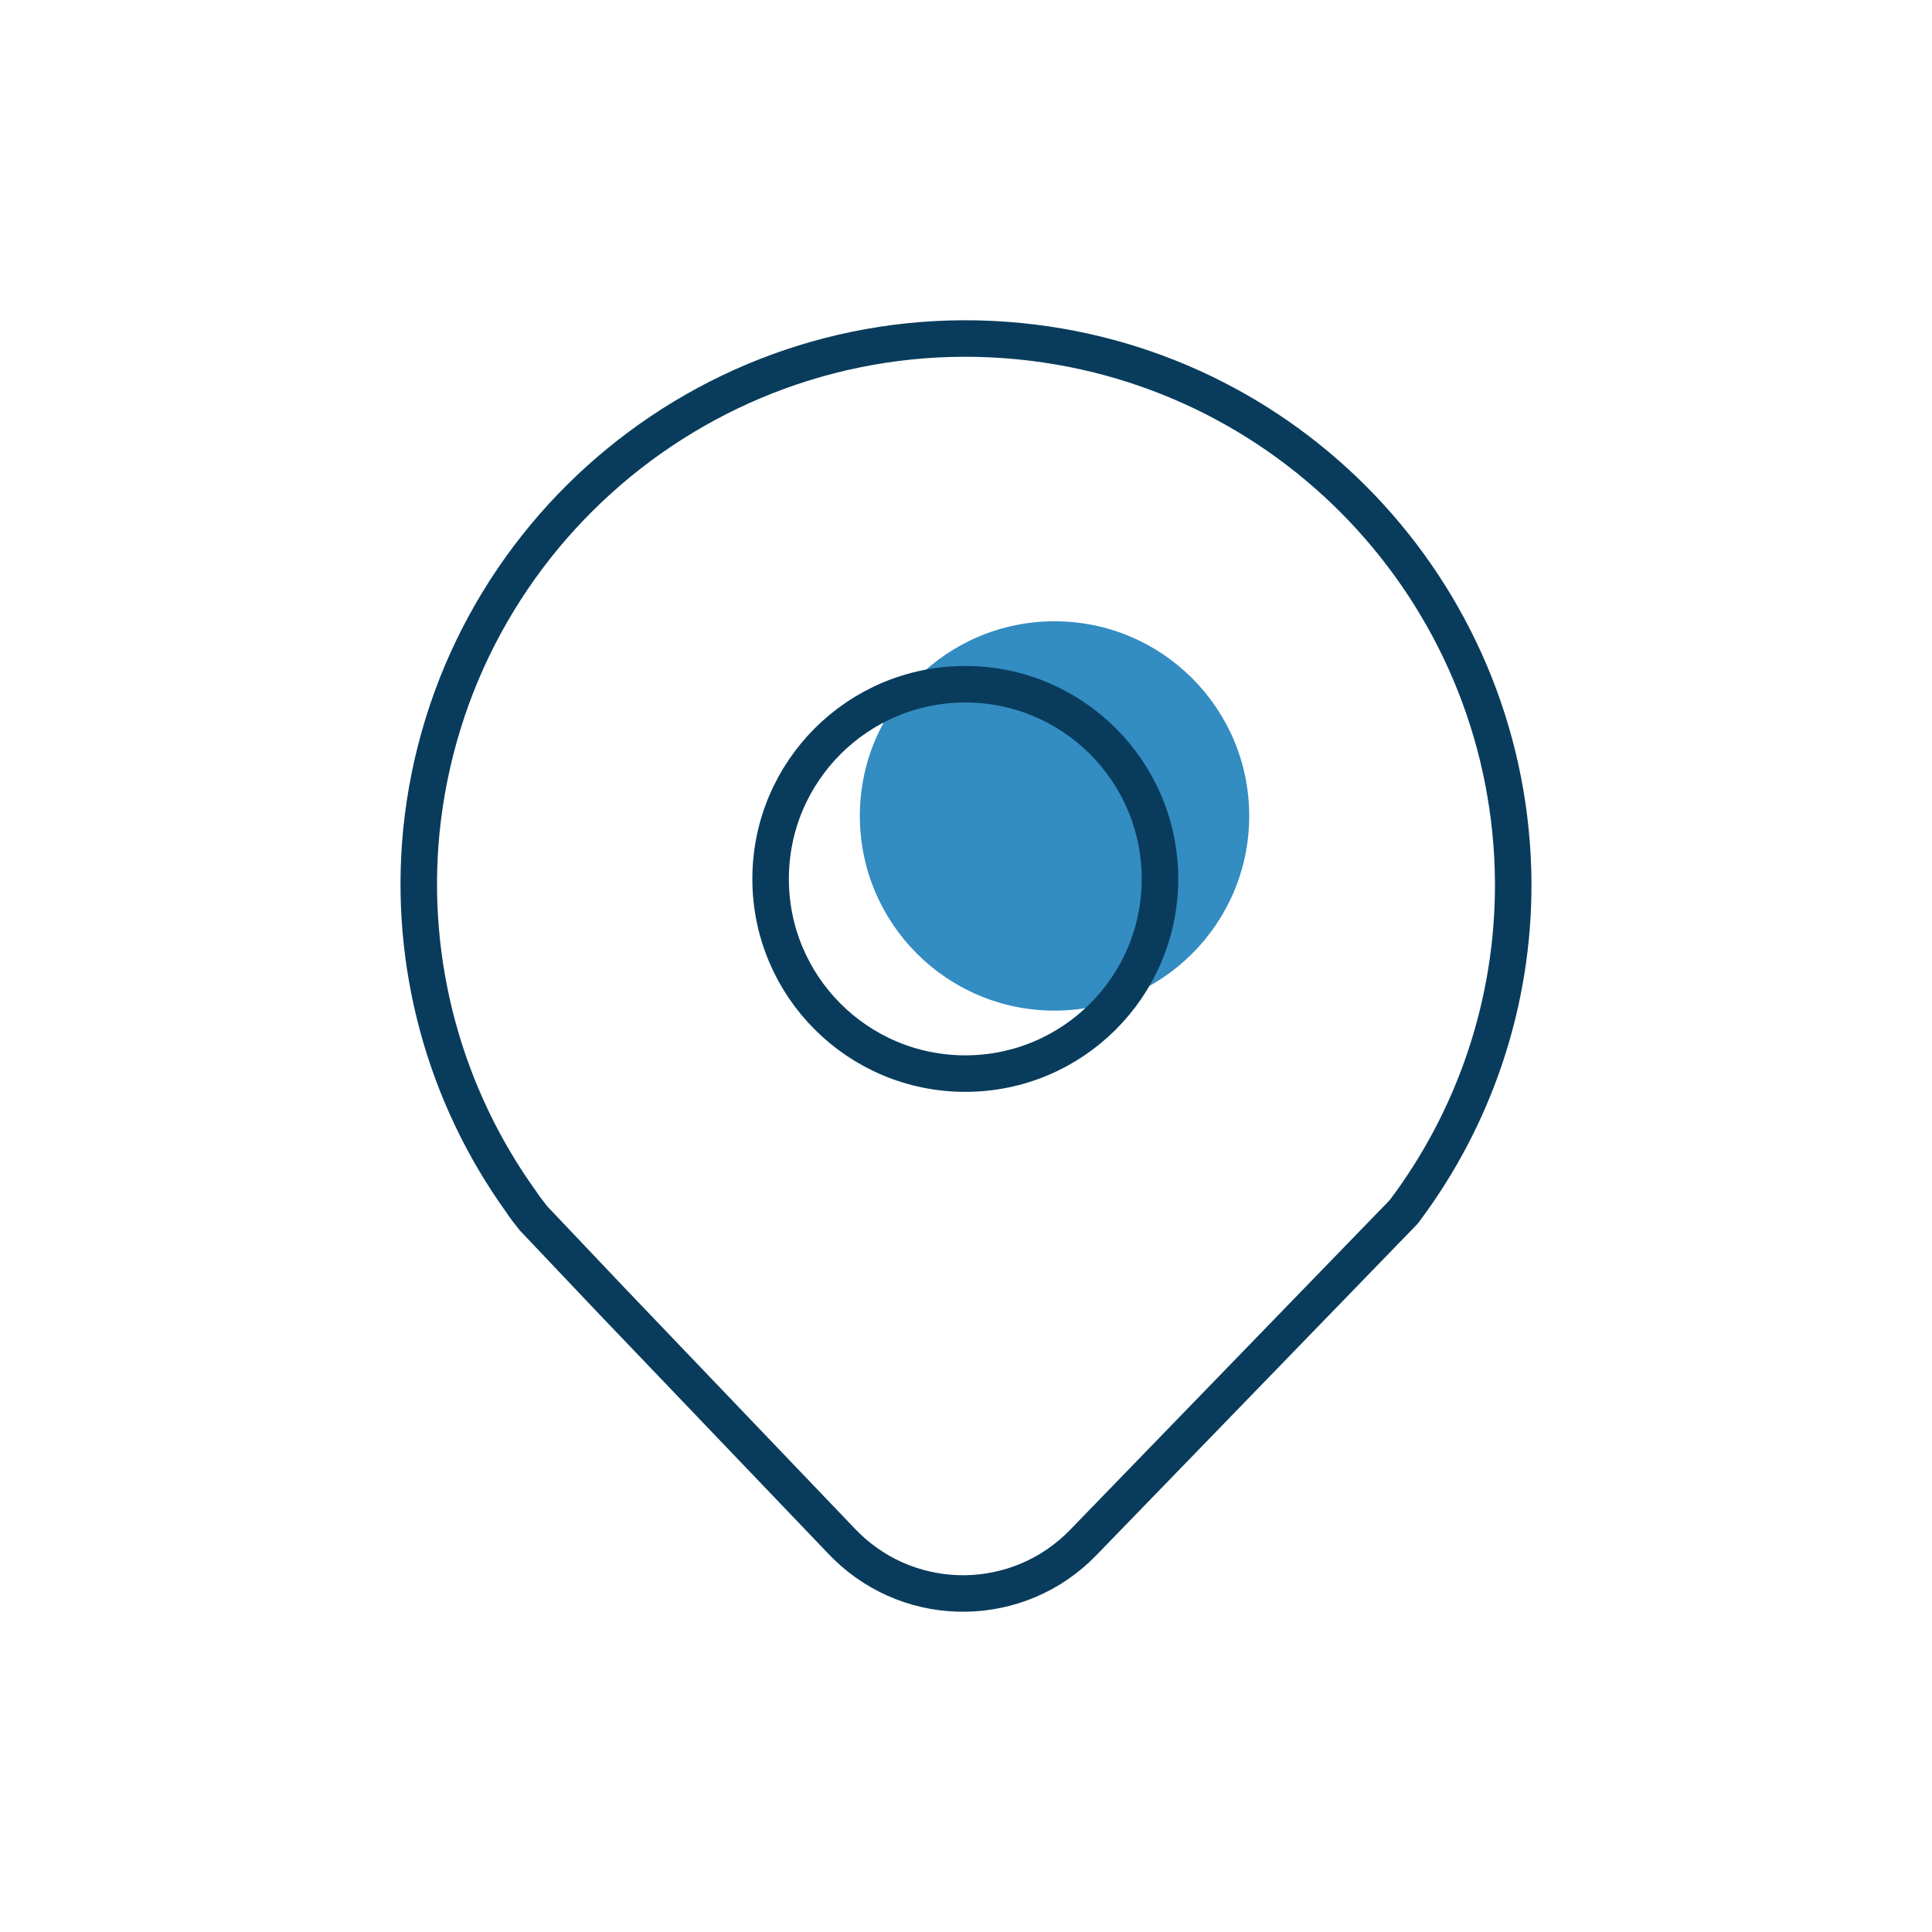
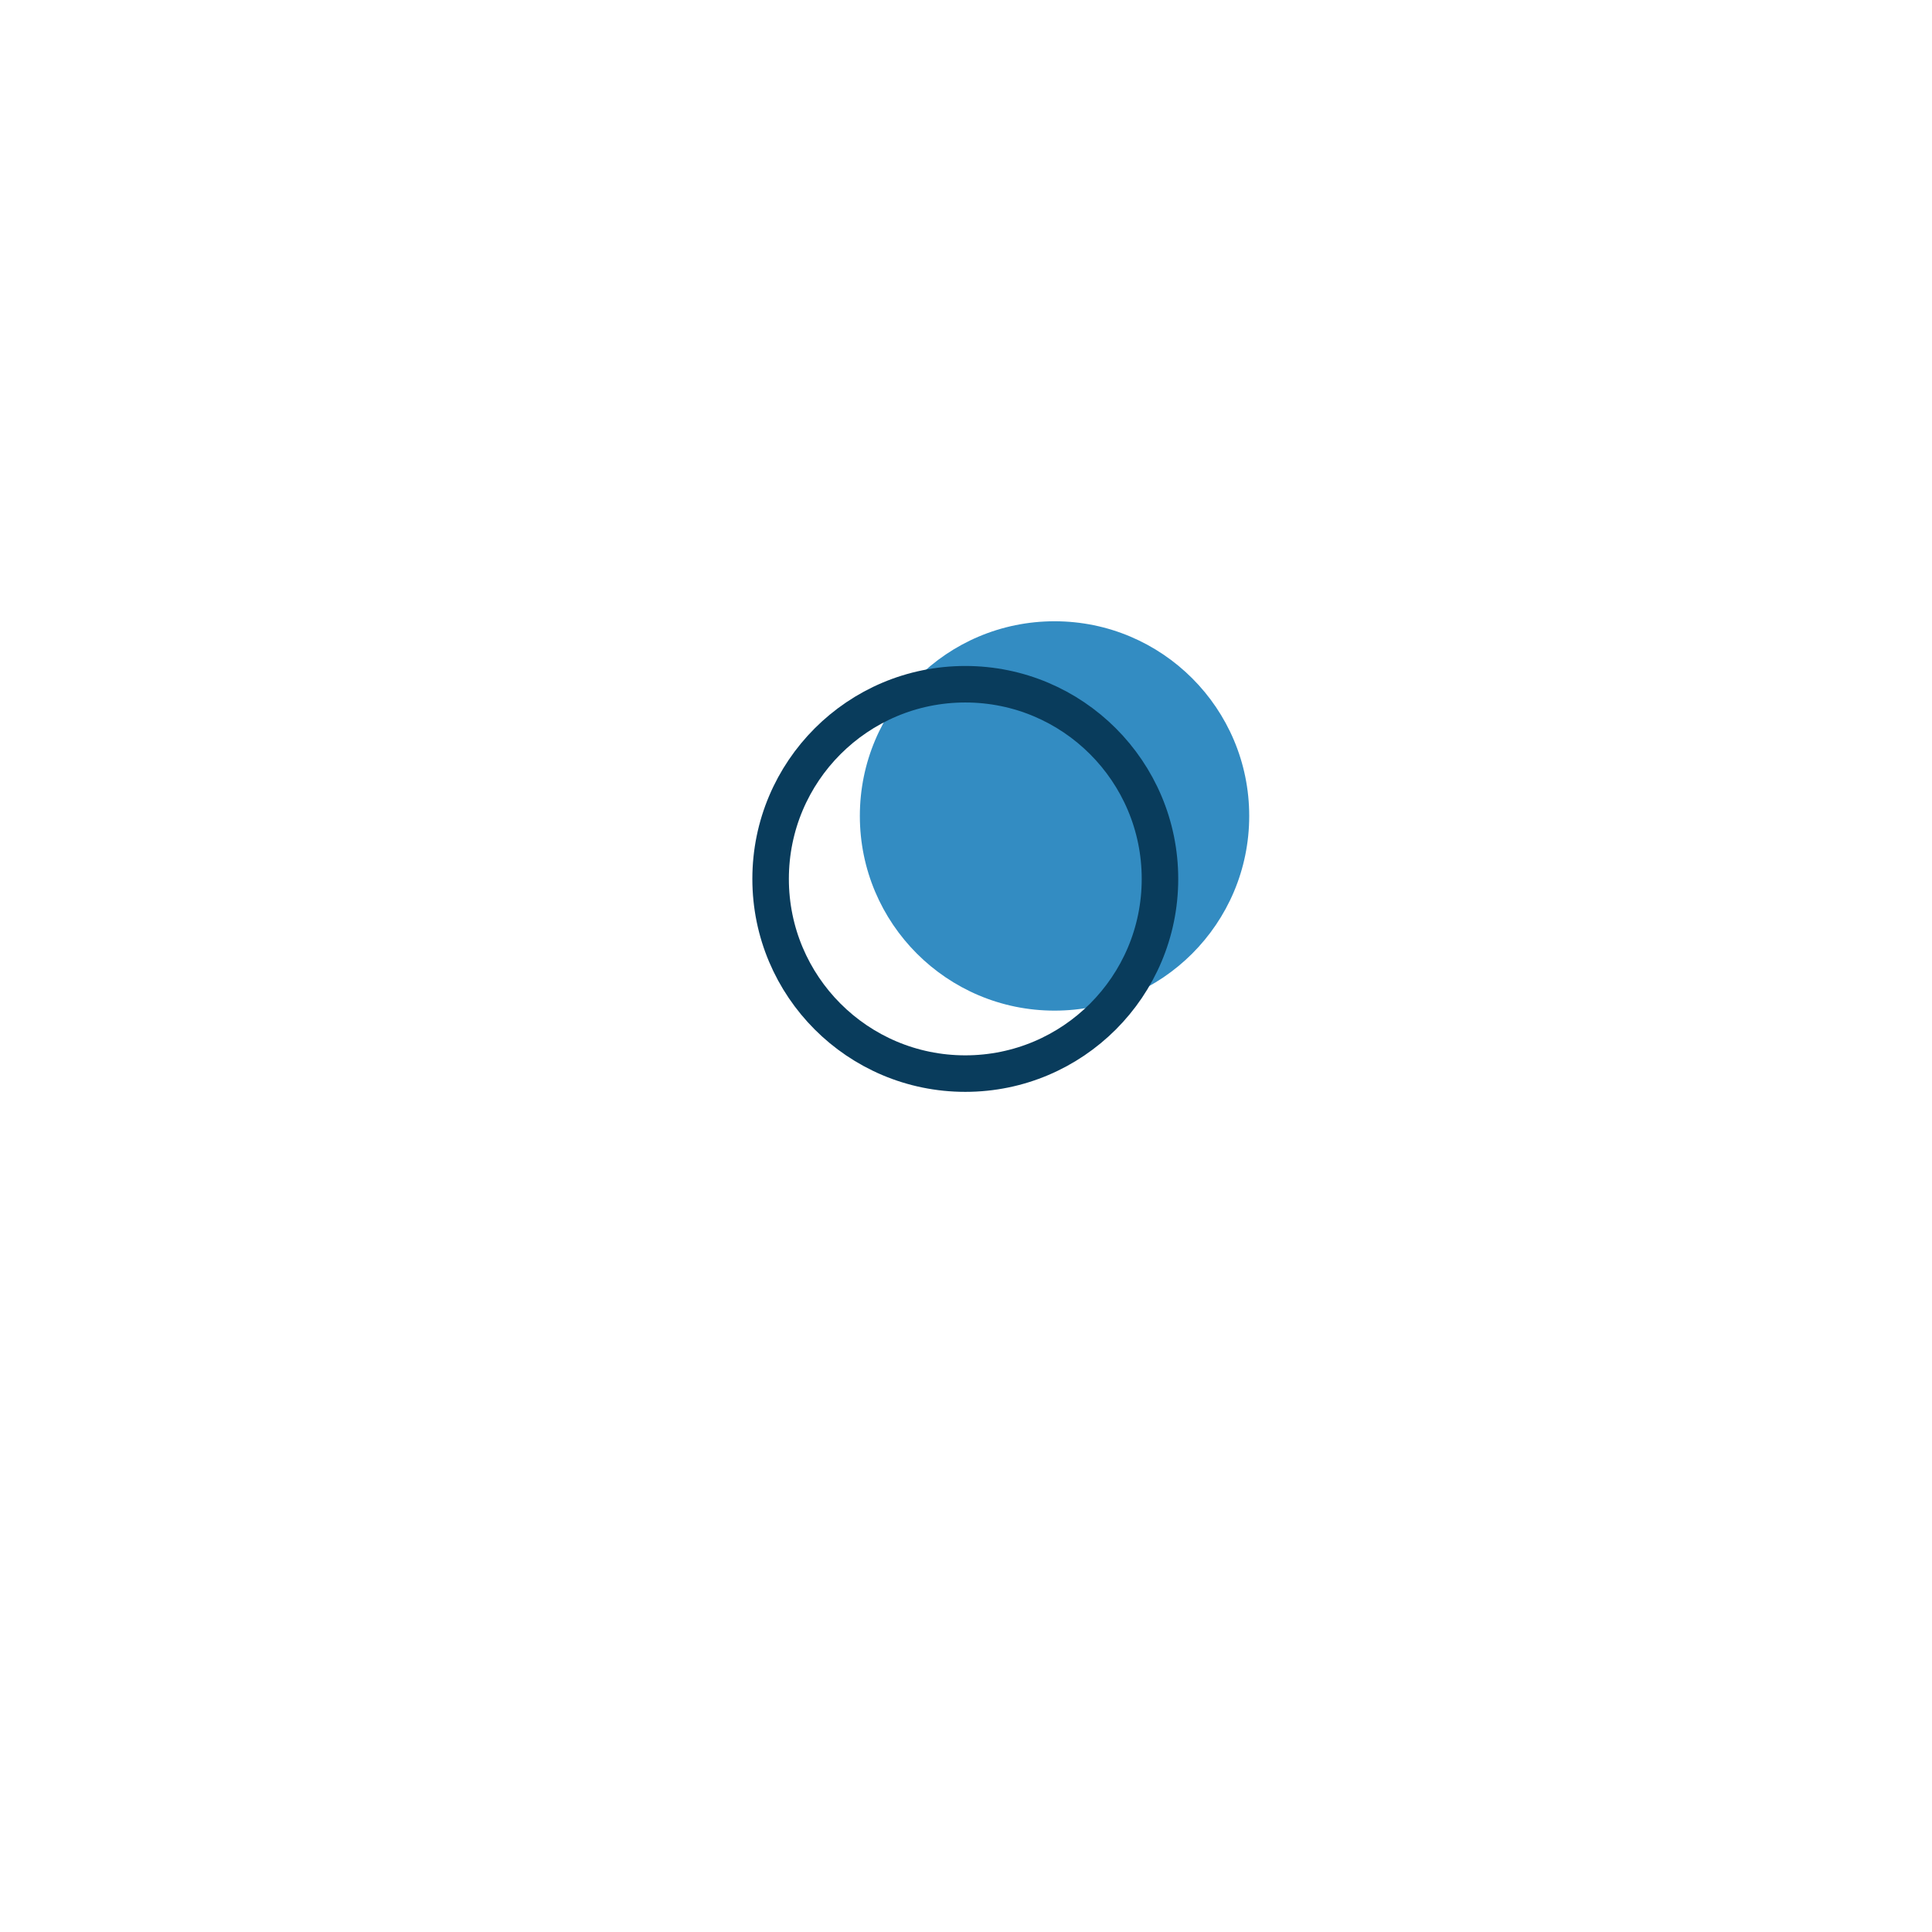
<svg xmlns="http://www.w3.org/2000/svg" id="Capa_1" data-name="Capa 1" viewBox="0 0 1200 1200">
  <defs>
    <style> .cls-1 { fill: #338cc2; } .cls-2 { fill: none; stroke: #093c5c; stroke-linecap: round; stroke-linejoin: round; stroke-width: 22.68px; } </style>
  </defs>
  <circle id="Elipse_392" data-name="Elipse 392" class="cls-1" cx="654.99" cy="506.8" r="120.92" />
  <circle id="Elipse_349" data-name="Elipse 349" class="cls-2" cx="599.56" cy="545.91" r="120.92" />
-   <path id="Trazado_394" data-name="Trazado 394" class="cls-2" d="m871.89,752.71l-199.15,205.45c-39.9,41.19-105.63,42.23-146.82,2.33-.96-.93-1.9-1.88-2.83-2.85l-143.37-149.91-48.44-51.1c-2.61-3.47-5.21-6.5-7.39-9.96-47.98-66.56-70.1-148.31-62.23-229.98,18.53-186.83,185-323.27,371.83-304.75,173.28,17.18,305.56,162.52,306.4,336.65.25,73.64-23.64,145.34-68.01,204.12Z" />
</svg>